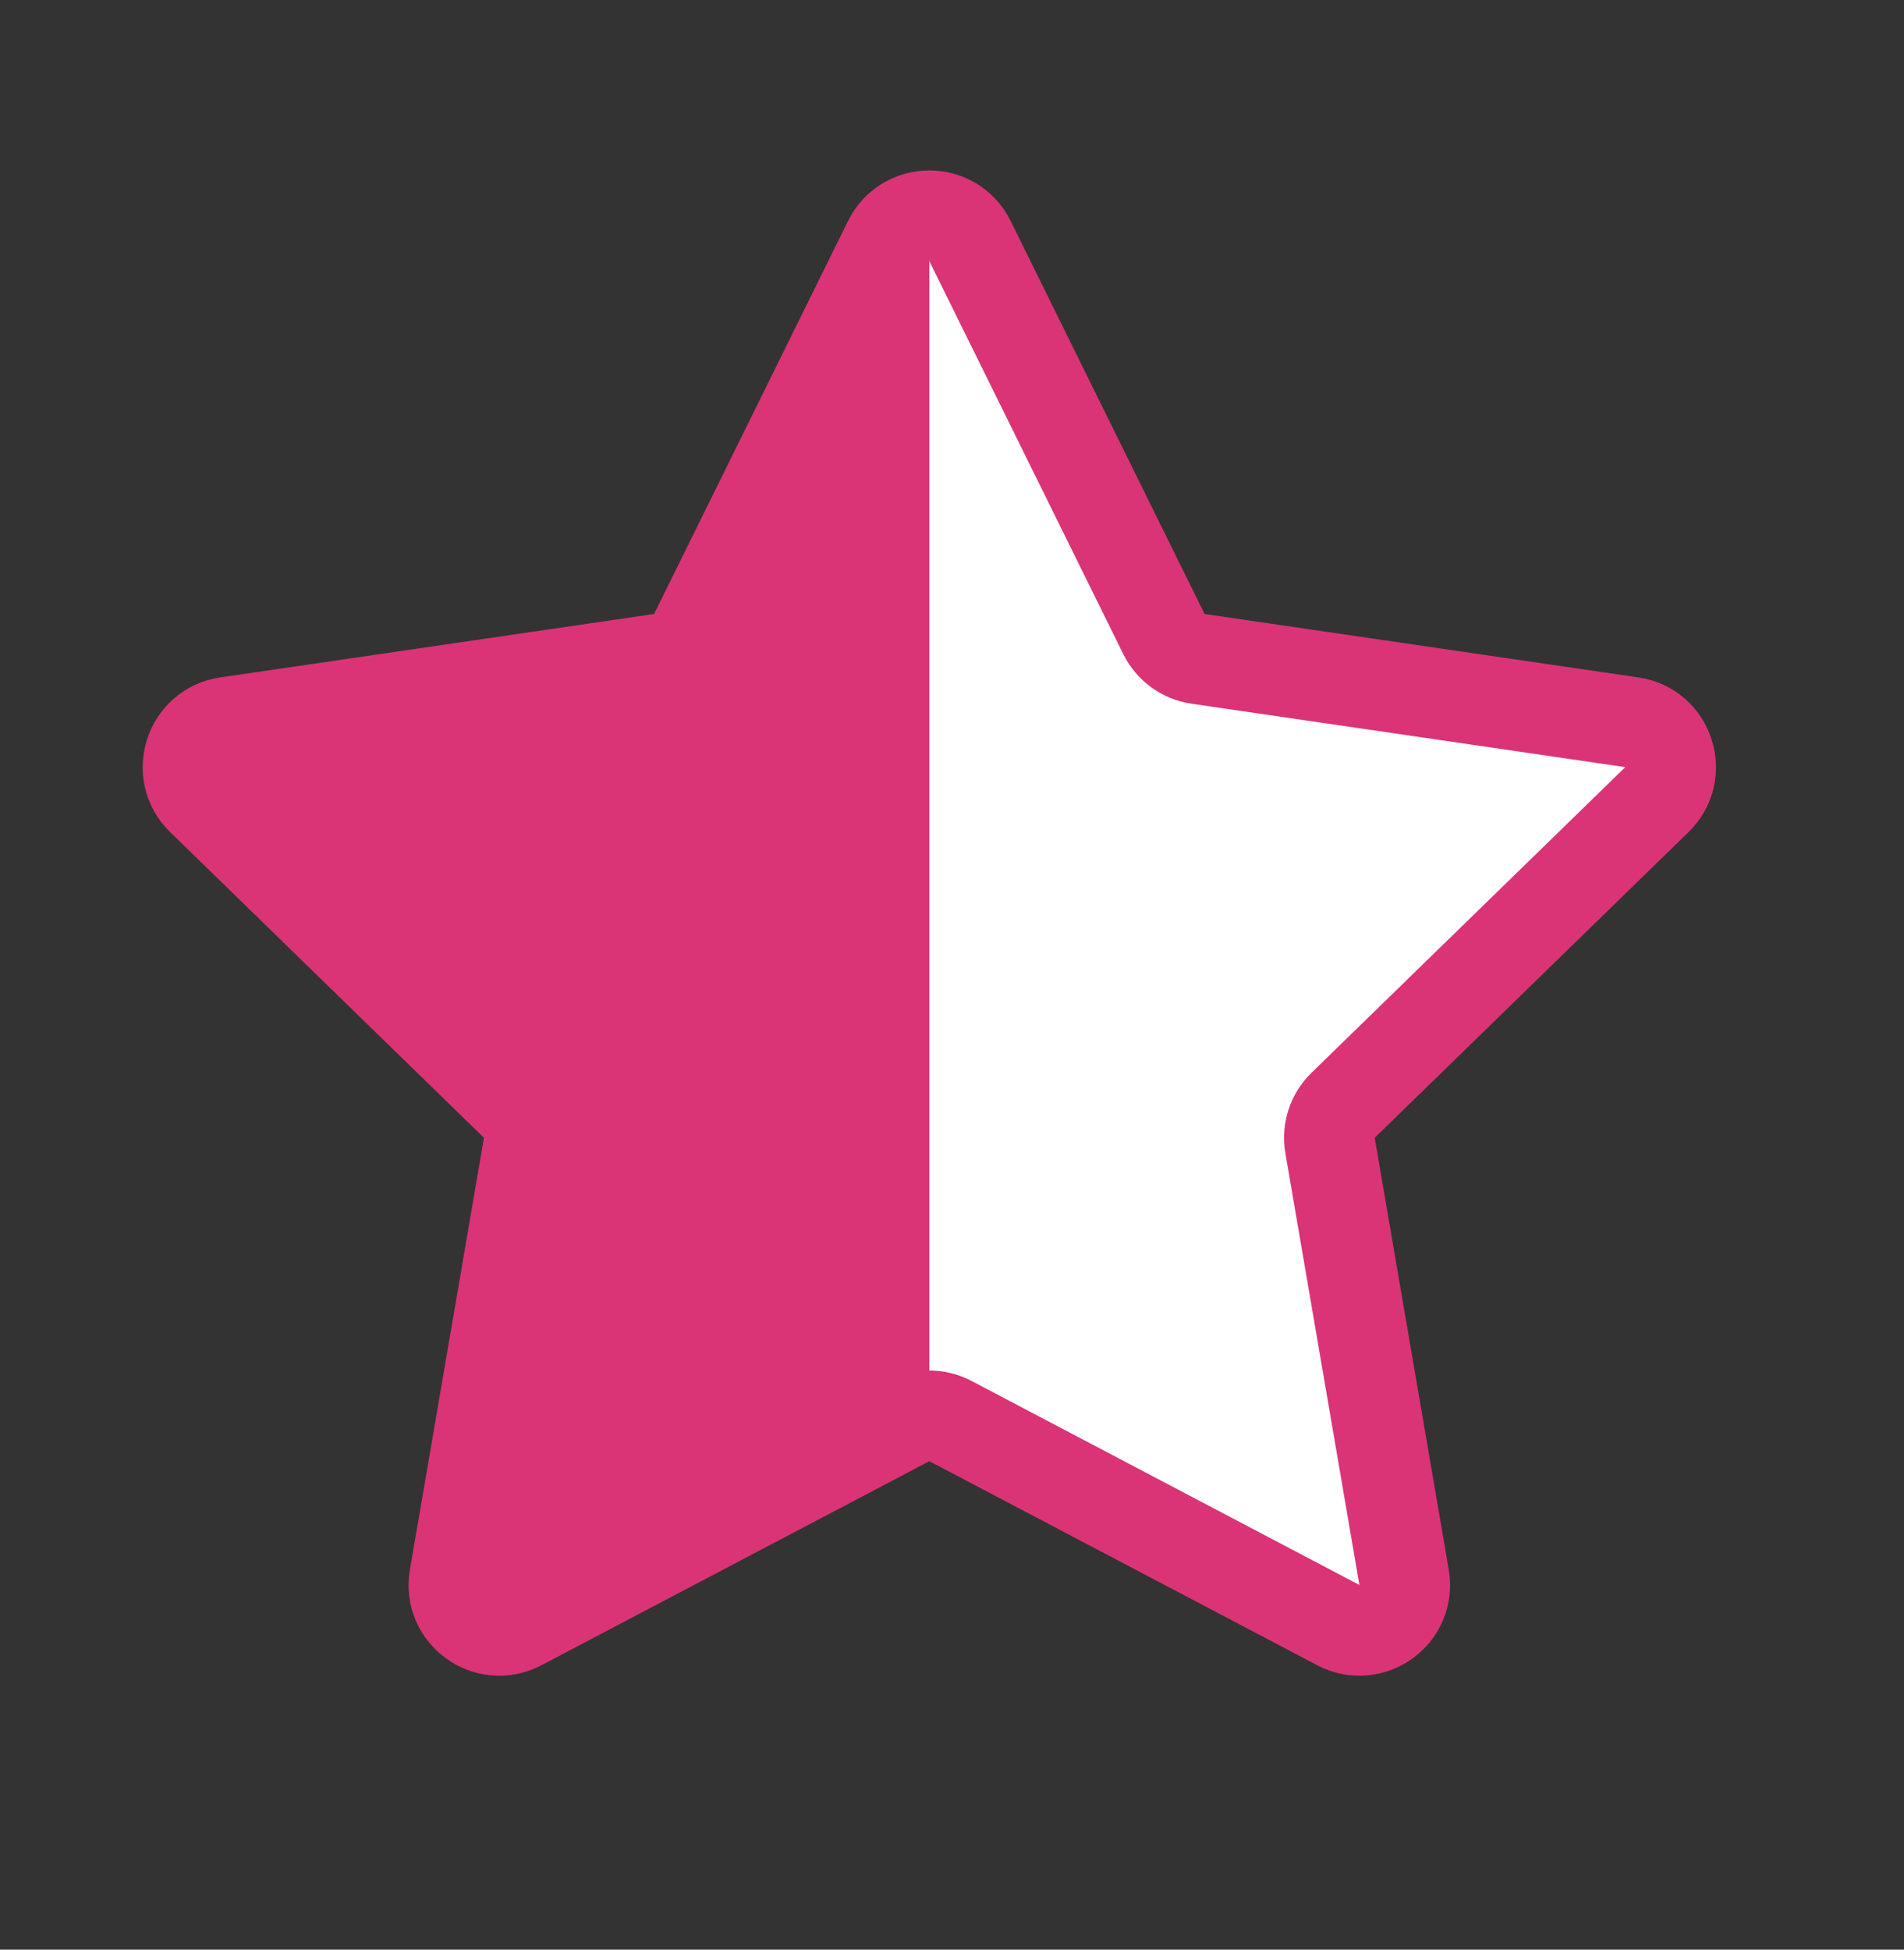
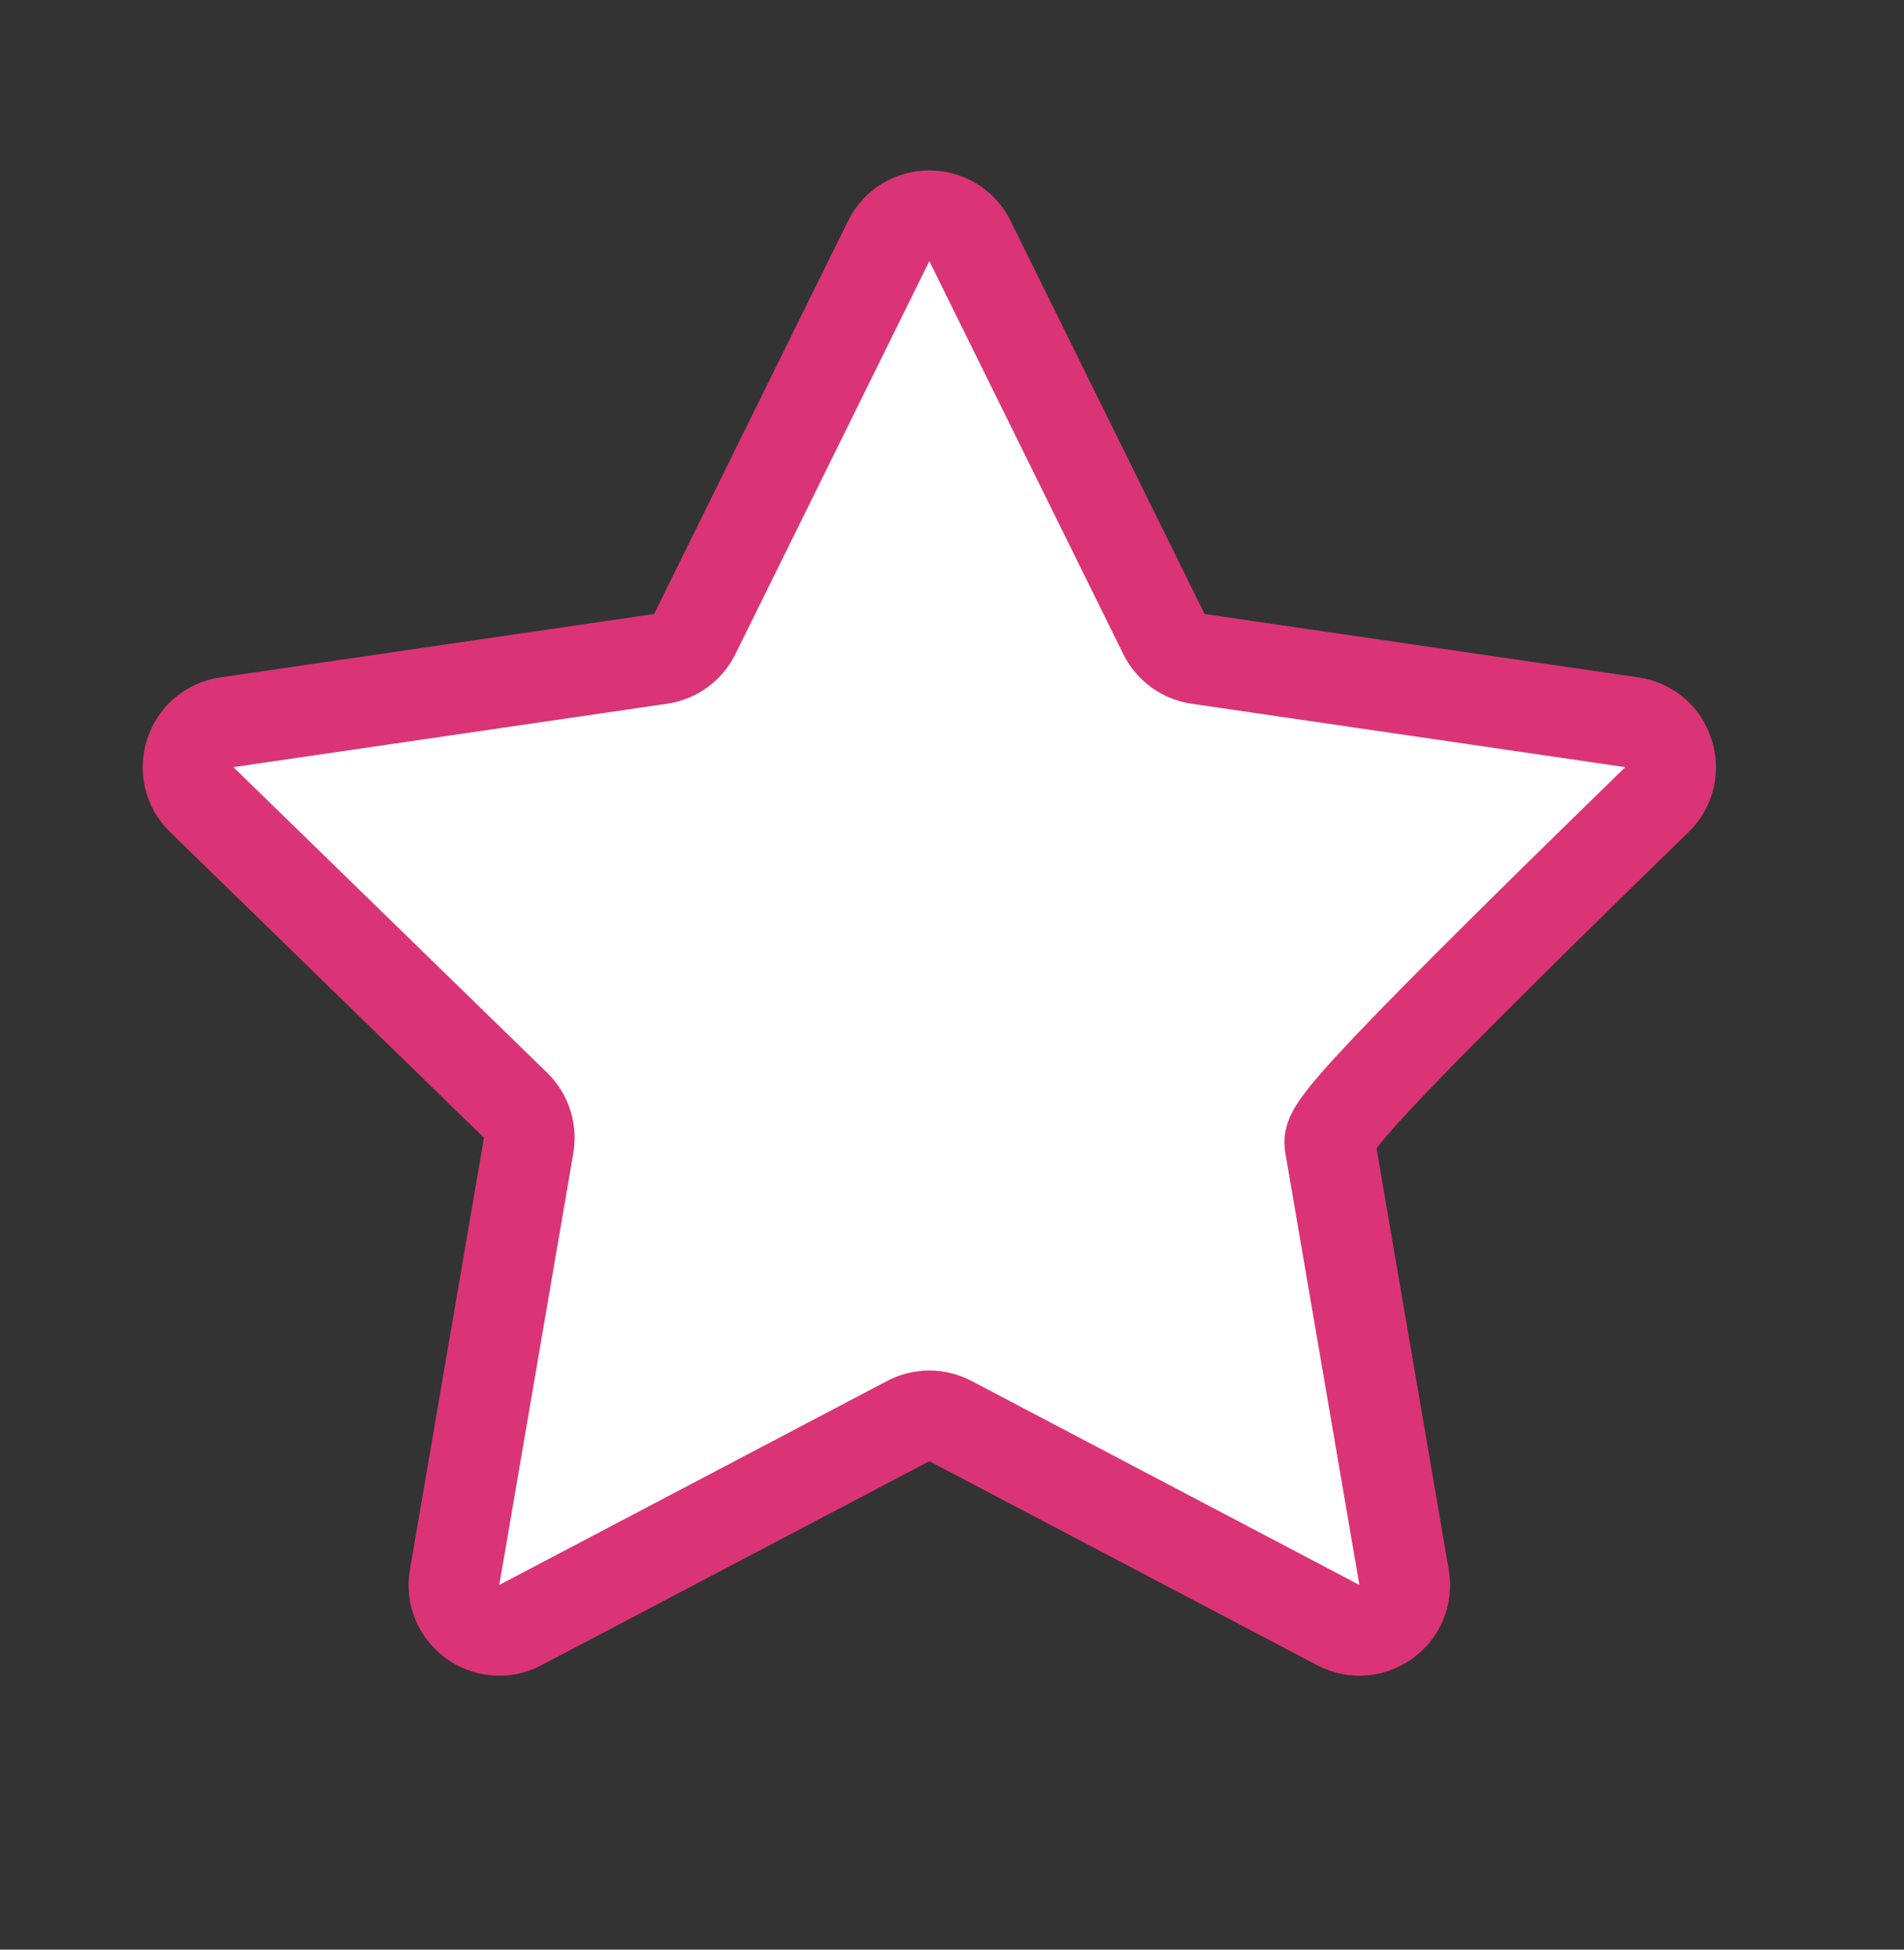
<svg xmlns="http://www.w3.org/2000/svg" width="42" height="43" viewBox="0 0 42 43" fill="none">
  <rect x="0" y="0" width="42" height="43" fill="#333333" stroke="none" />
-   <path d="M19.603 5.317C19.97 4.573 21.03 4.573 21.397 5.317L25.675 13.984C25.821 14.279 26.102 14.483 26.427 14.531L35.996 15.93C36.816 16.049 37.143 17.057 36.549 17.636L29.627 24.378C29.391 24.608 29.283 24.939 29.339 25.263L30.972 34.788C31.113 35.605 30.255 36.228 29.521 35.842L20.965 31.342C20.674 31.189 20.326 31.189 20.035 31.342L11.479 35.842C10.745 36.228 9.887 35.605 10.028 34.788L11.661 25.263C11.717 24.939 11.609 24.608 11.373 24.378L4.451 17.636C3.857 17.057 4.184 16.049 5.004 15.93L14.573 14.531C14.898 14.483 15.179 14.279 15.325 13.984L19.603 5.317Z" fill="white" stroke="#DA3476" stroke-width="2" stroke-linecap="round" stroke-linejoin="round" />
-   <path d="M20.5 30.796V5.643C20.5 5.114 19.786 4.947 19.552 5.421L15.209 14.22C15.136 14.367 14.995 14.469 14.833 14.493L4.002 16.076C3.592 16.136 3.429 16.64 3.725 16.929L11.562 24.561C11.68 24.676 11.733 24.842 11.706 25.004L9.856 35.786C9.786 36.195 10.215 36.506 10.582 36.313L20.233 31.238C20.397 31.152 20.5 30.981 20.5 30.796Z" fill="#DA3476" />
+   <path d="M19.603 5.317C19.97 4.573 21.03 4.573 21.397 5.317L25.675 13.984C25.821 14.279 26.102 14.483 26.427 14.531L35.996 15.93C36.816 16.049 37.143 17.057 36.549 17.636C29.391 24.608 29.283 24.939 29.339 25.263L30.972 34.788C31.113 35.605 30.255 36.228 29.521 35.842L20.965 31.342C20.674 31.189 20.326 31.189 20.035 31.342L11.479 35.842C10.745 36.228 9.887 35.605 10.028 34.788L11.661 25.263C11.717 24.939 11.609 24.608 11.373 24.378L4.451 17.636C3.857 17.057 4.184 16.049 5.004 15.93L14.573 14.531C14.898 14.483 15.179 14.279 15.325 13.984L19.603 5.317Z" fill="white" stroke="#DA3476" stroke-width="2" stroke-linecap="round" stroke-linejoin="round" />
</svg>